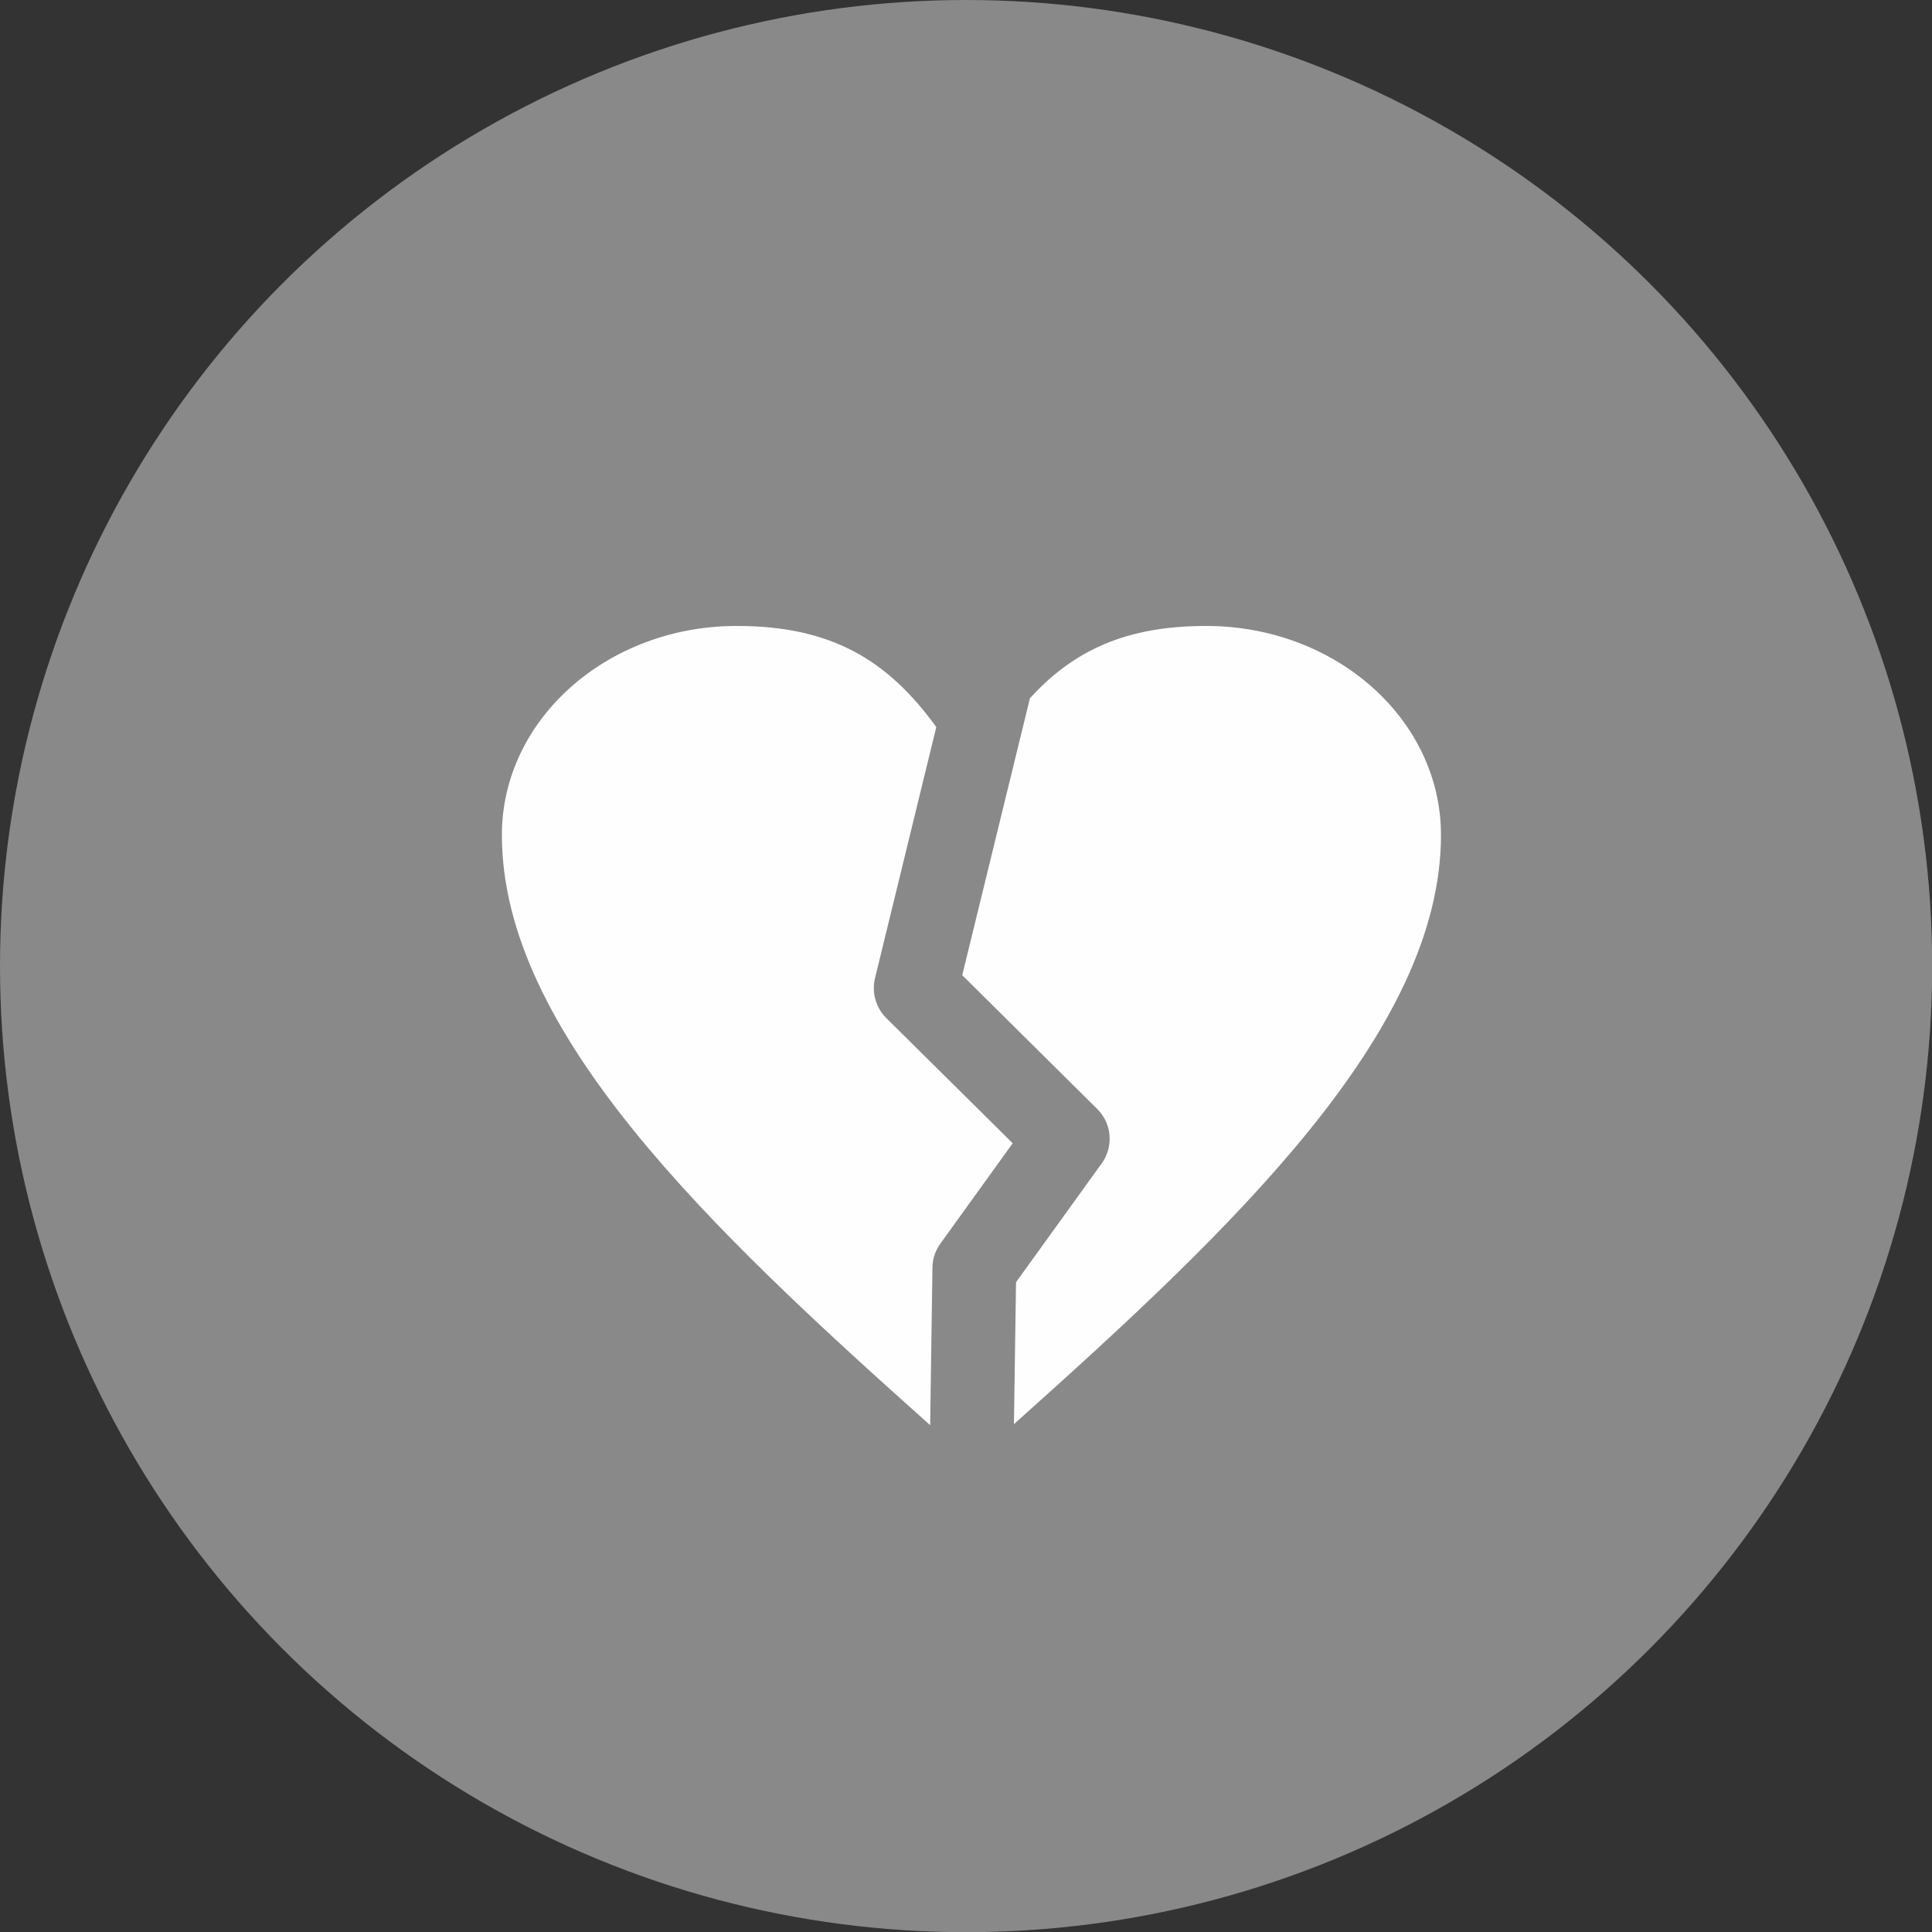
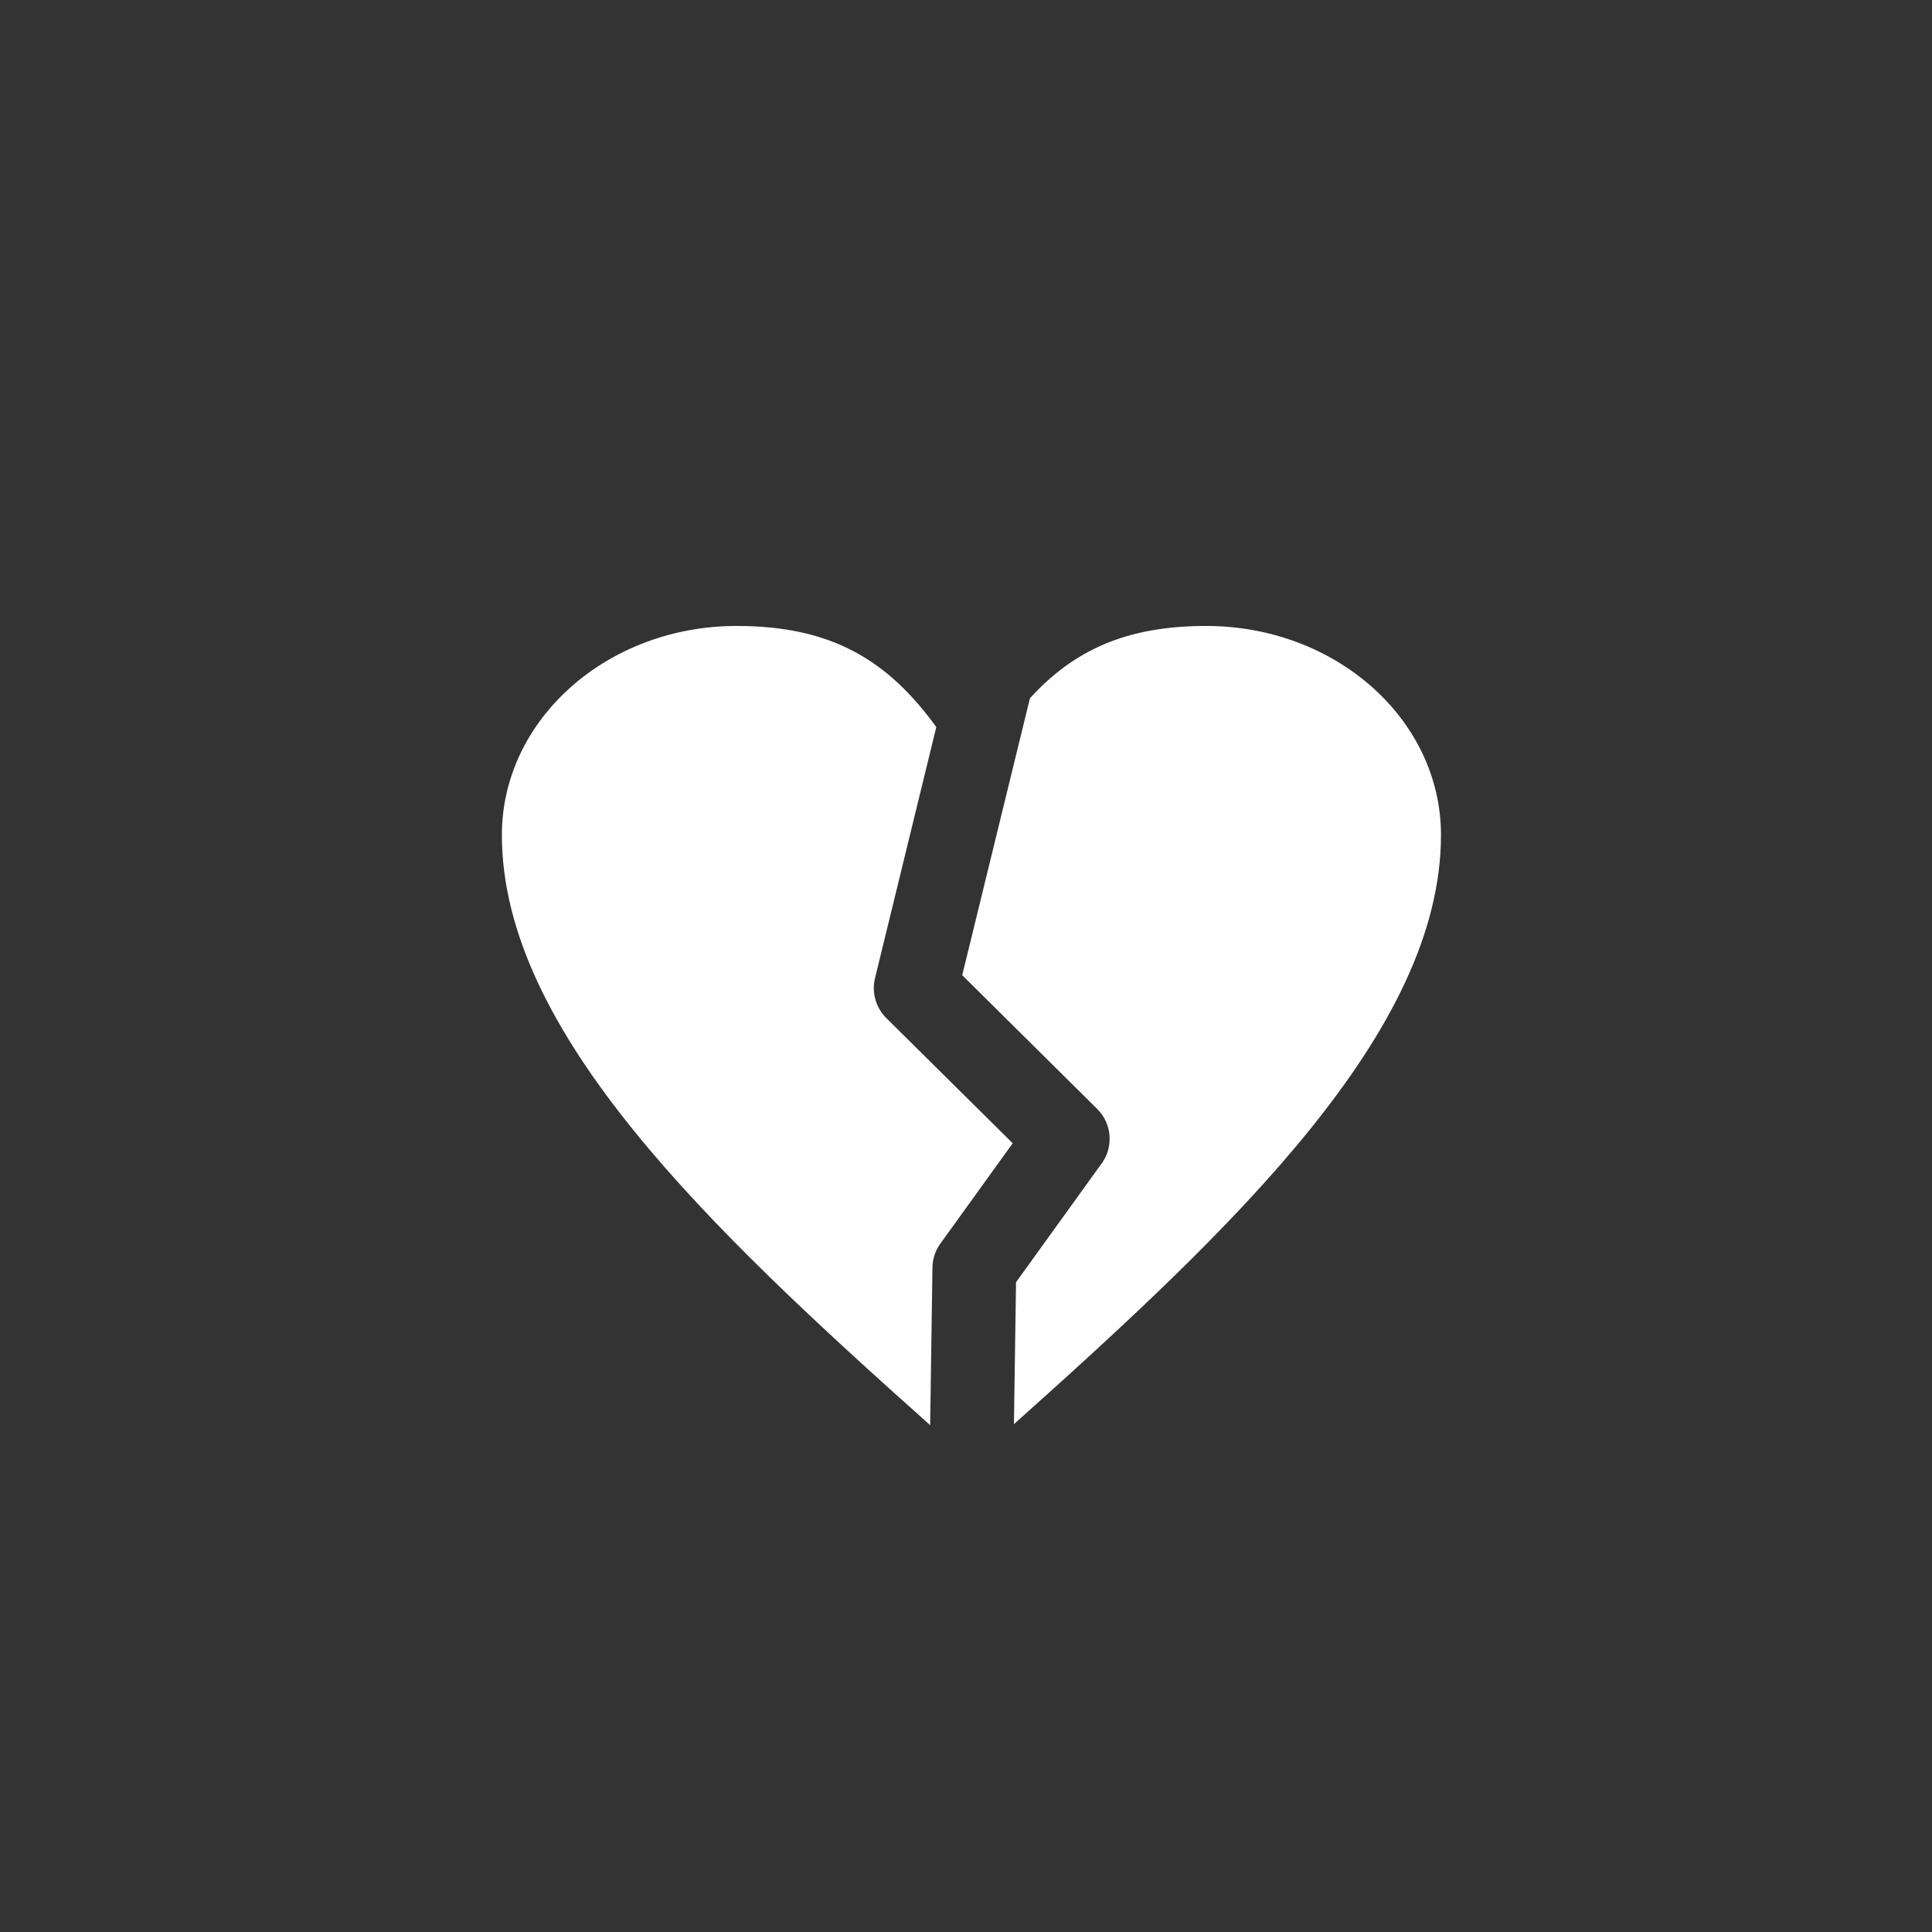
<svg xmlns="http://www.w3.org/2000/svg" xml:space="preserve" width="22.931mm" height="22.931mm" version="1.1" style="shape-rendering:geometricPrecision; text-rendering:geometricPrecision; image-rendering:optimizeQuality; fill-rule:evenodd; clip-rule:evenodd" viewBox="0 0 110.25 110.25">
  <rect x="0" y="0" width="110.25" height="110.25" fill="#333333" stroke="none" />
  <defs>
    <style type="text/css">
   
    .fil1 {fill:#FEFEFE}
    .fil0 {fill:#898989}
   
  </style>
  </defs>
  <g id="Слой_x0020_1">
-     <circle class="fil0" cx="55.13" cy="55.13" r="55.13" />
    <path class="fil1" d="M58.76 39.86c2.51,-2.76 5.52,-4.14 10.07,-4.14 7.4,0 13.4,5.34 13.4,11.93 0,11.21 -11.83,22.41 -24.37,33.62l0.12 -8.1 4.83 -6.7c0.74,-0.94 0.68,-2.31 -0.19,-3.18l-7.71 -7.64 3.86 -15.79zm-5.69 41.46c-12.57,-11.22 -24.43,-22.45 -24.43,-33.67 0,-6.58 6,-11.93 13.4,-11.93 5.38,0 8.6,1.92 11.39,5.77l-3.5 14.34c-0.2,0.84 0.07,1.69 0.64,2.26l7.22 7.15 -4.13 5.73c-0.31,0.43 -0.45,0.92 -0.45,1.4l-0.13 8.94z" />
  </g>
</svg>